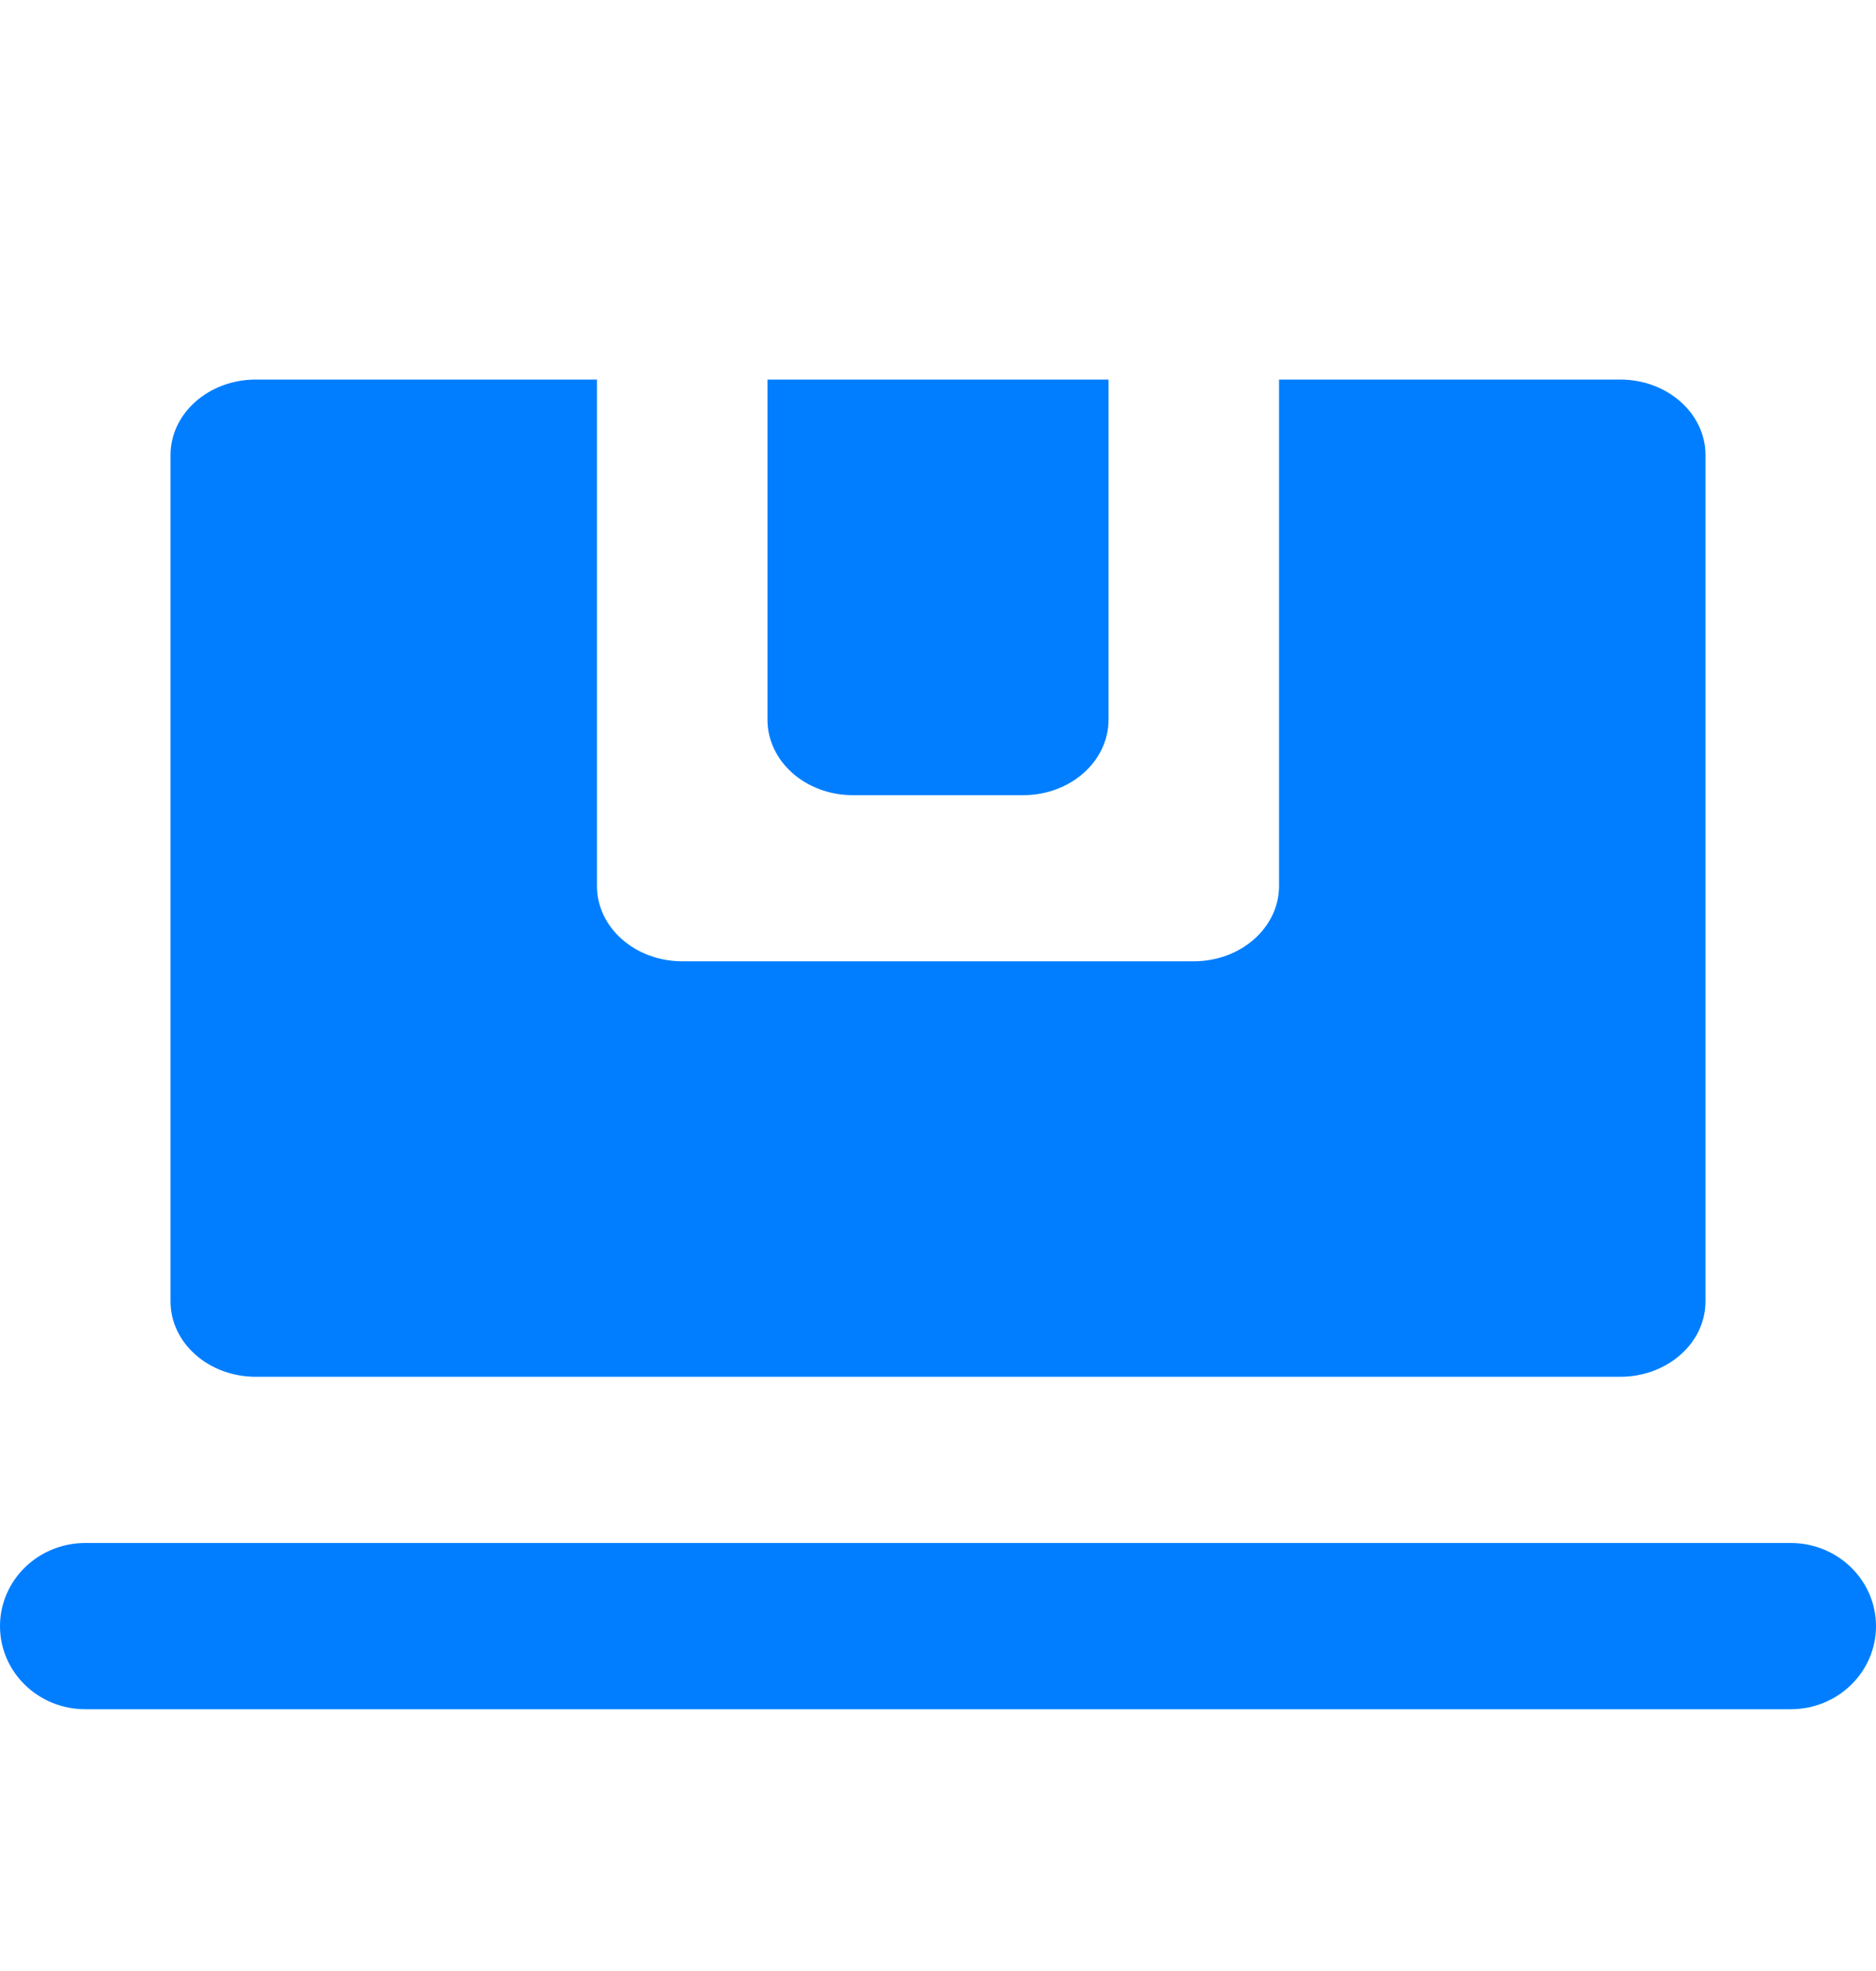
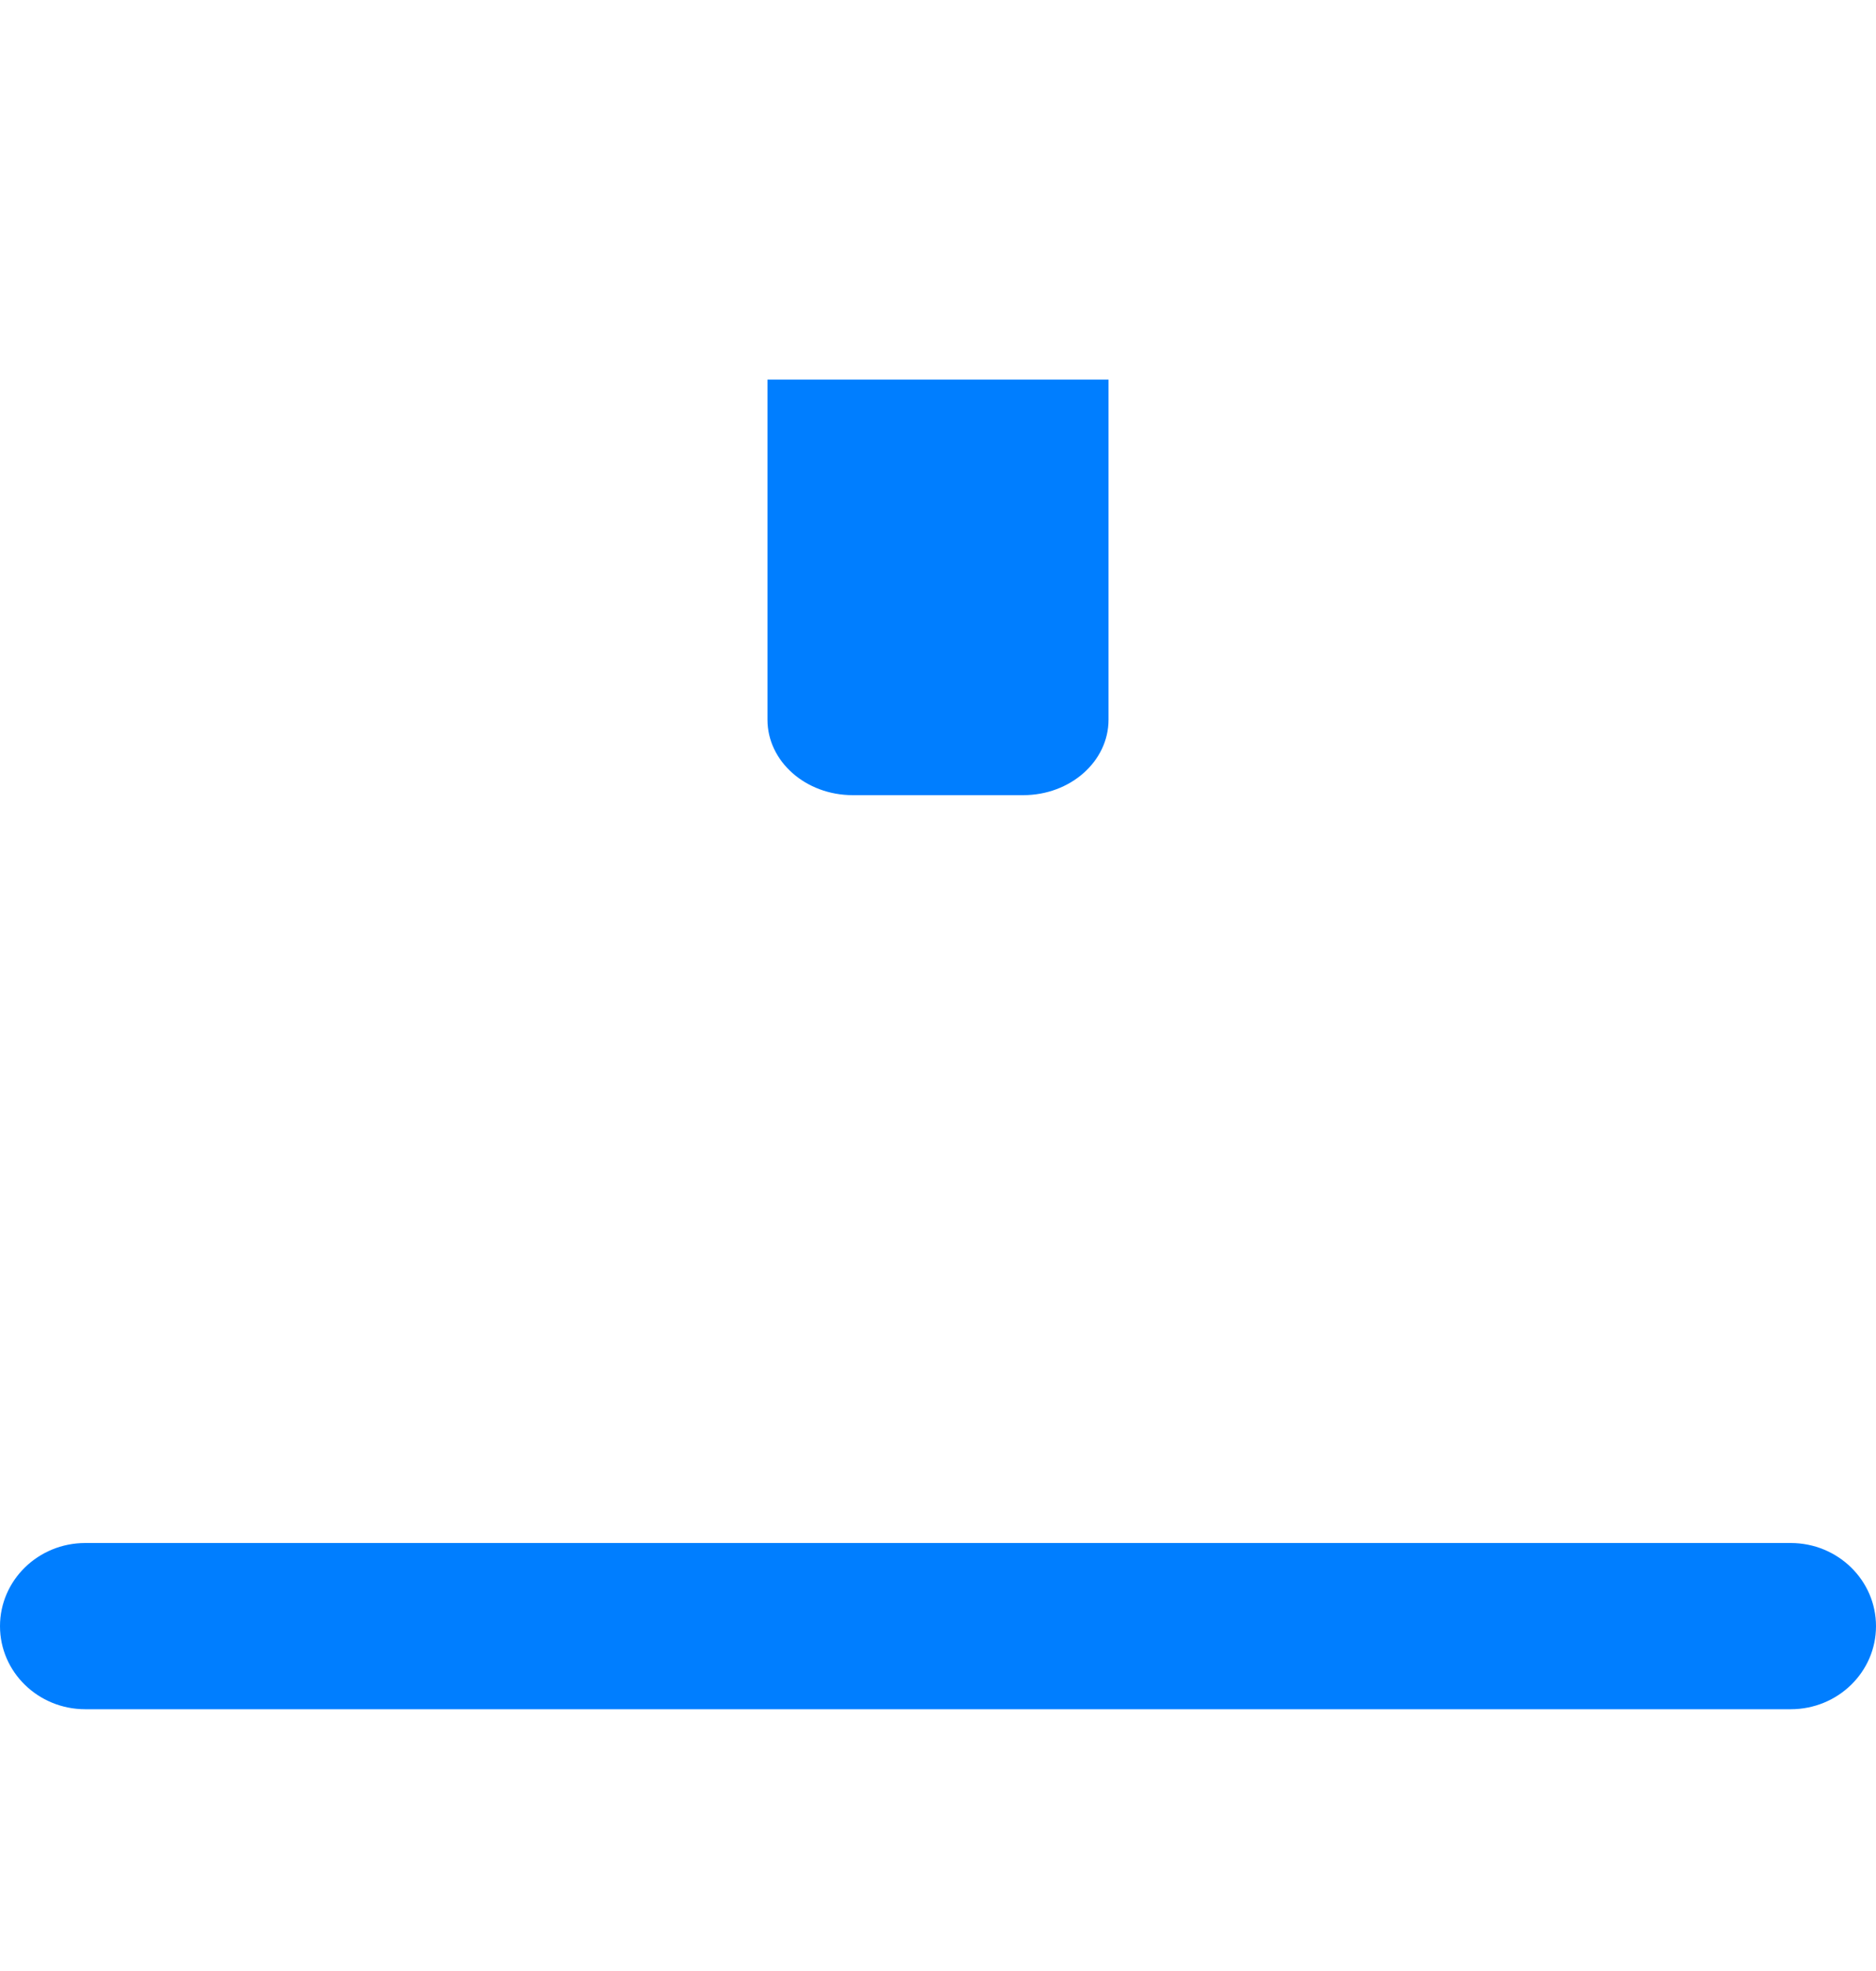
<svg xmlns="http://www.w3.org/2000/svg" width="20" height="21" viewBox="0 0 20 21" fill="none">
  <path d="M0 17.326C0 16.837 0.407 16.44 0.909 16.44H19.091C19.593 16.44 20 16.837 20 17.326C20 17.815 19.593 18.211 19.091 18.211H0.909C0.407 18.211 0 17.815 0 17.326Z" fill="#007EFF" />
-   <path fill-rule="evenodd" clip-rule="evenodd" d="M2.727 4.044C2.225 4.044 1.818 4.404 1.818 4.848V13.866C1.818 14.31 2.225 14.669 2.727 14.669H17.273C17.775 14.669 18.182 14.31 18.182 13.866V4.848C18.182 4.404 17.775 4.044 17.273 4.044H13.636L13.636 9.439C13.636 9.883 13.229 10.242 12.727 10.242H7.273C6.771 10.242 6.364 9.883 6.364 9.439L6.364 4.044H2.727Z" fill="#007EFF" />
  <path d="M8.182 4.044H11.818L11.818 7.668C11.818 8.112 11.411 8.472 10.909 8.472H9.091C8.589 8.472 8.182 8.112 8.182 7.668L8.182 4.044Z" fill="#007EFF" />
</svg>